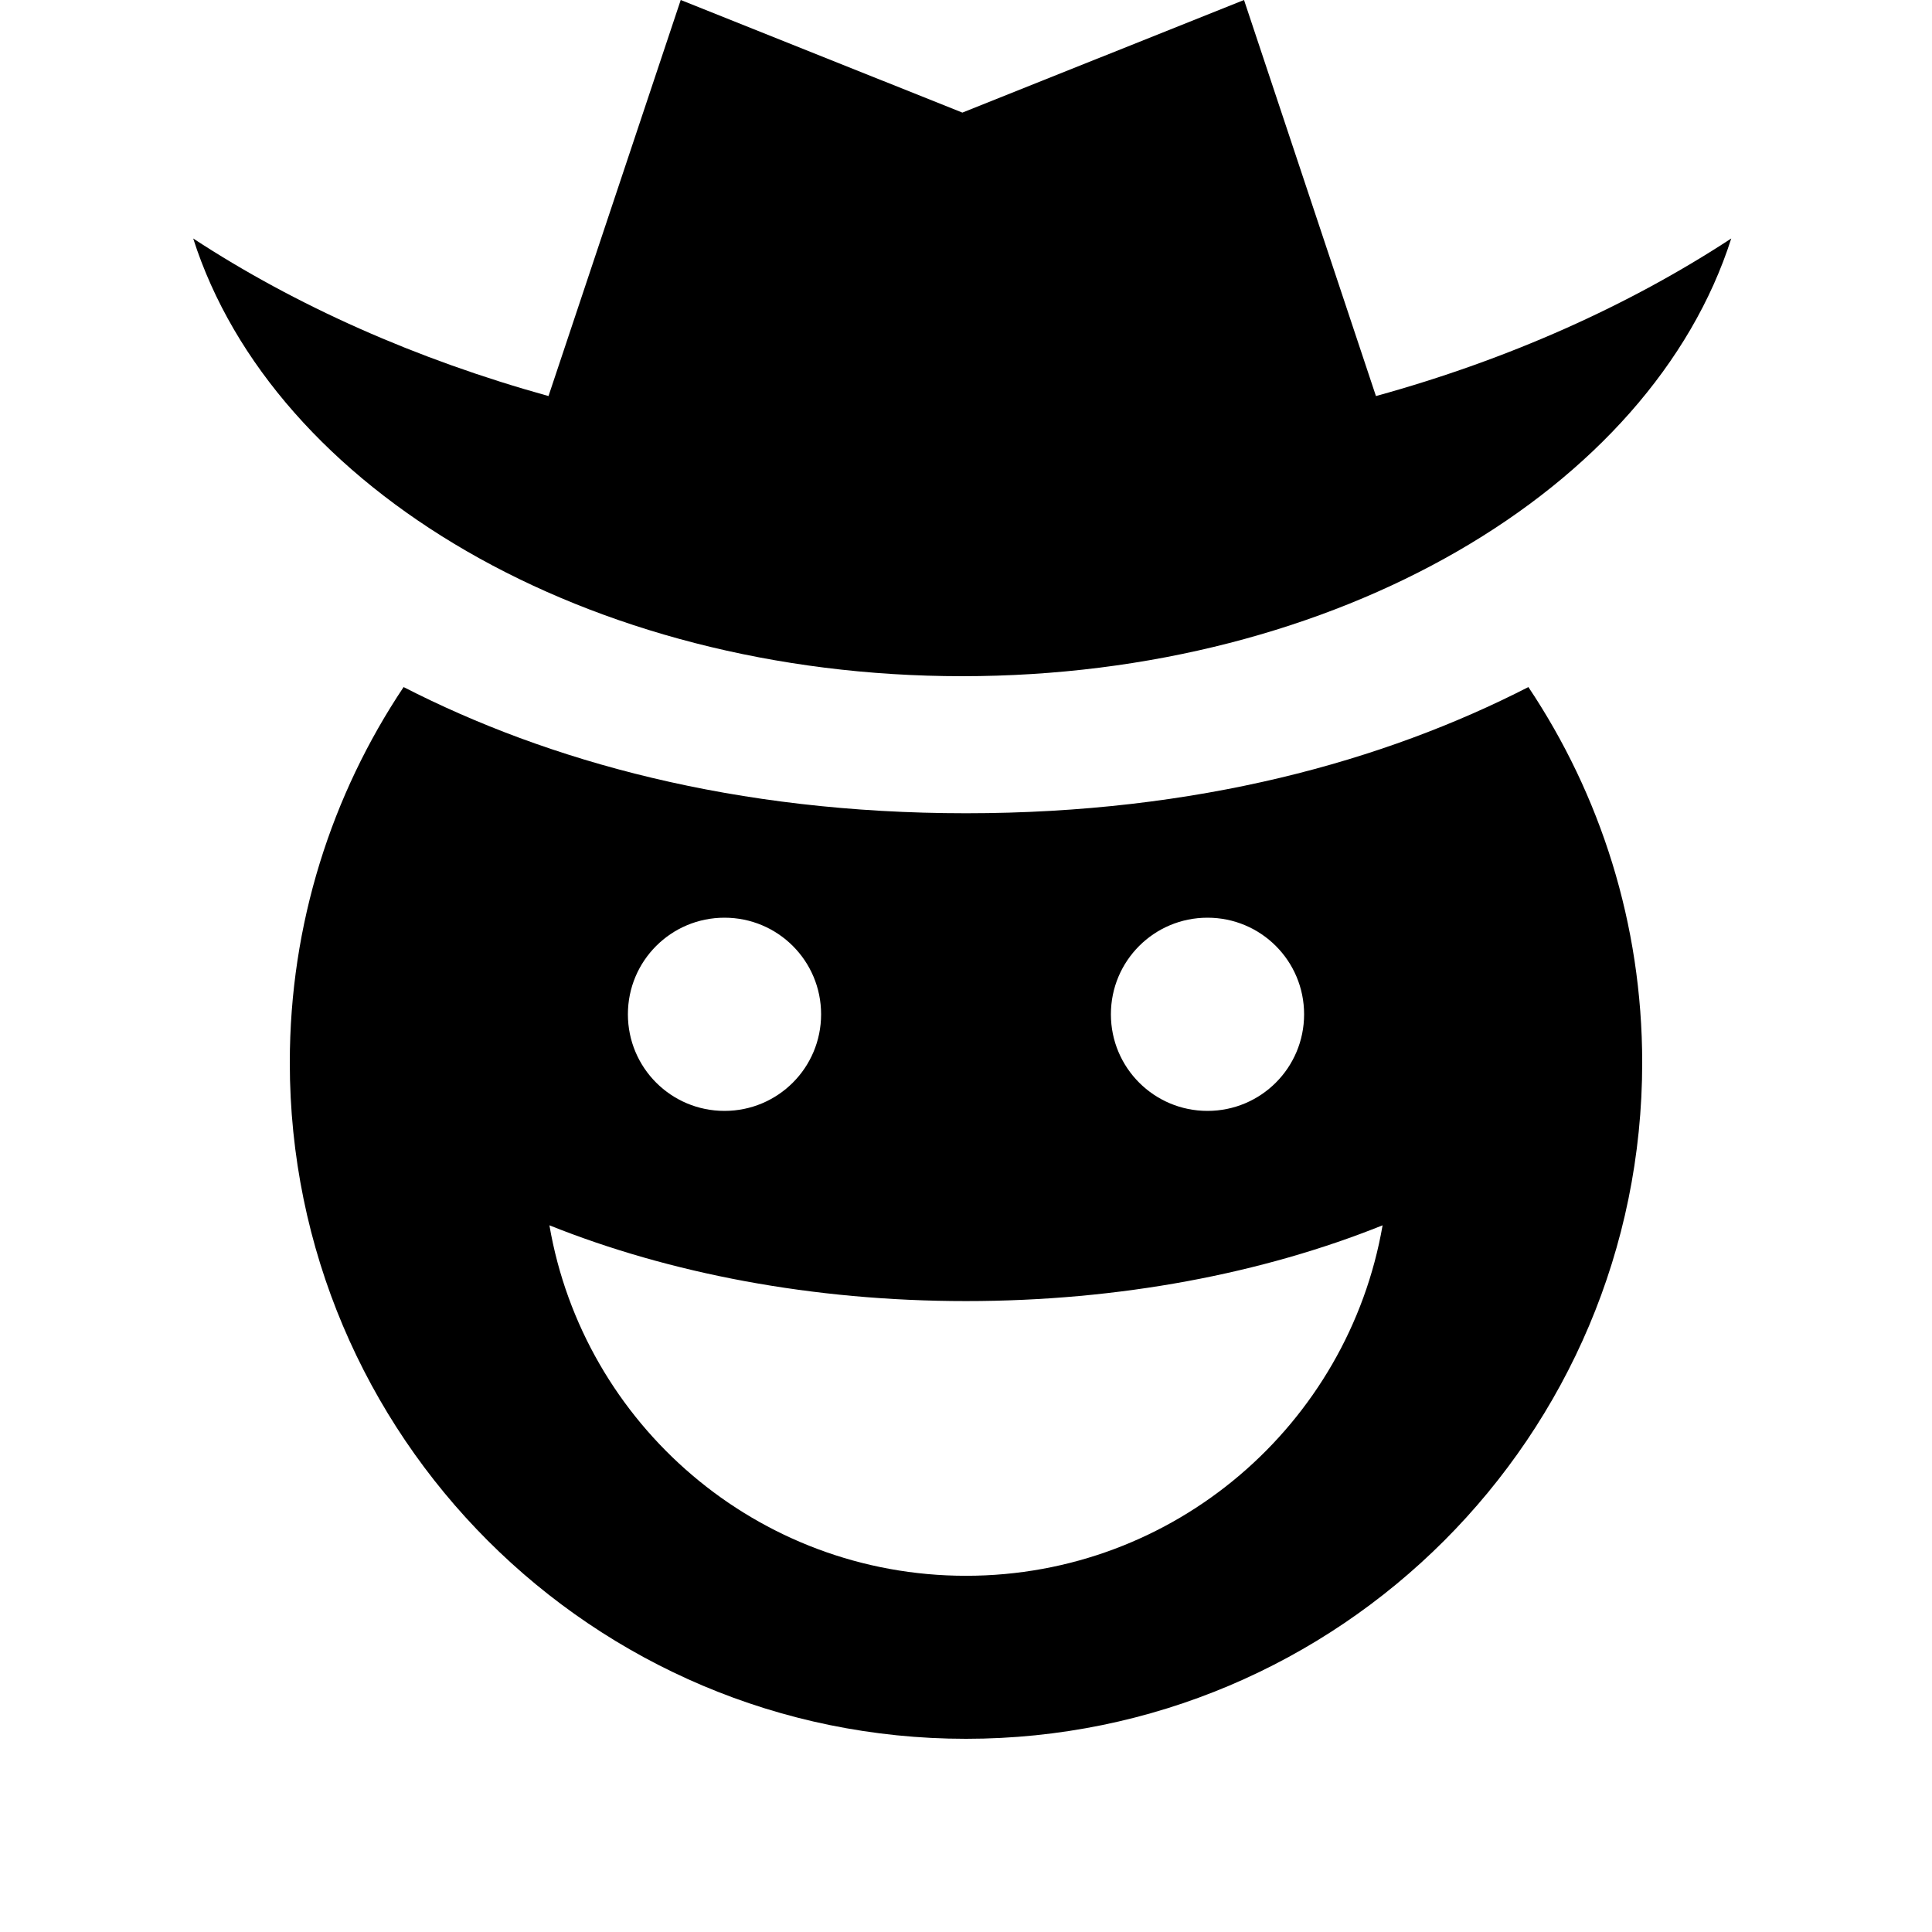
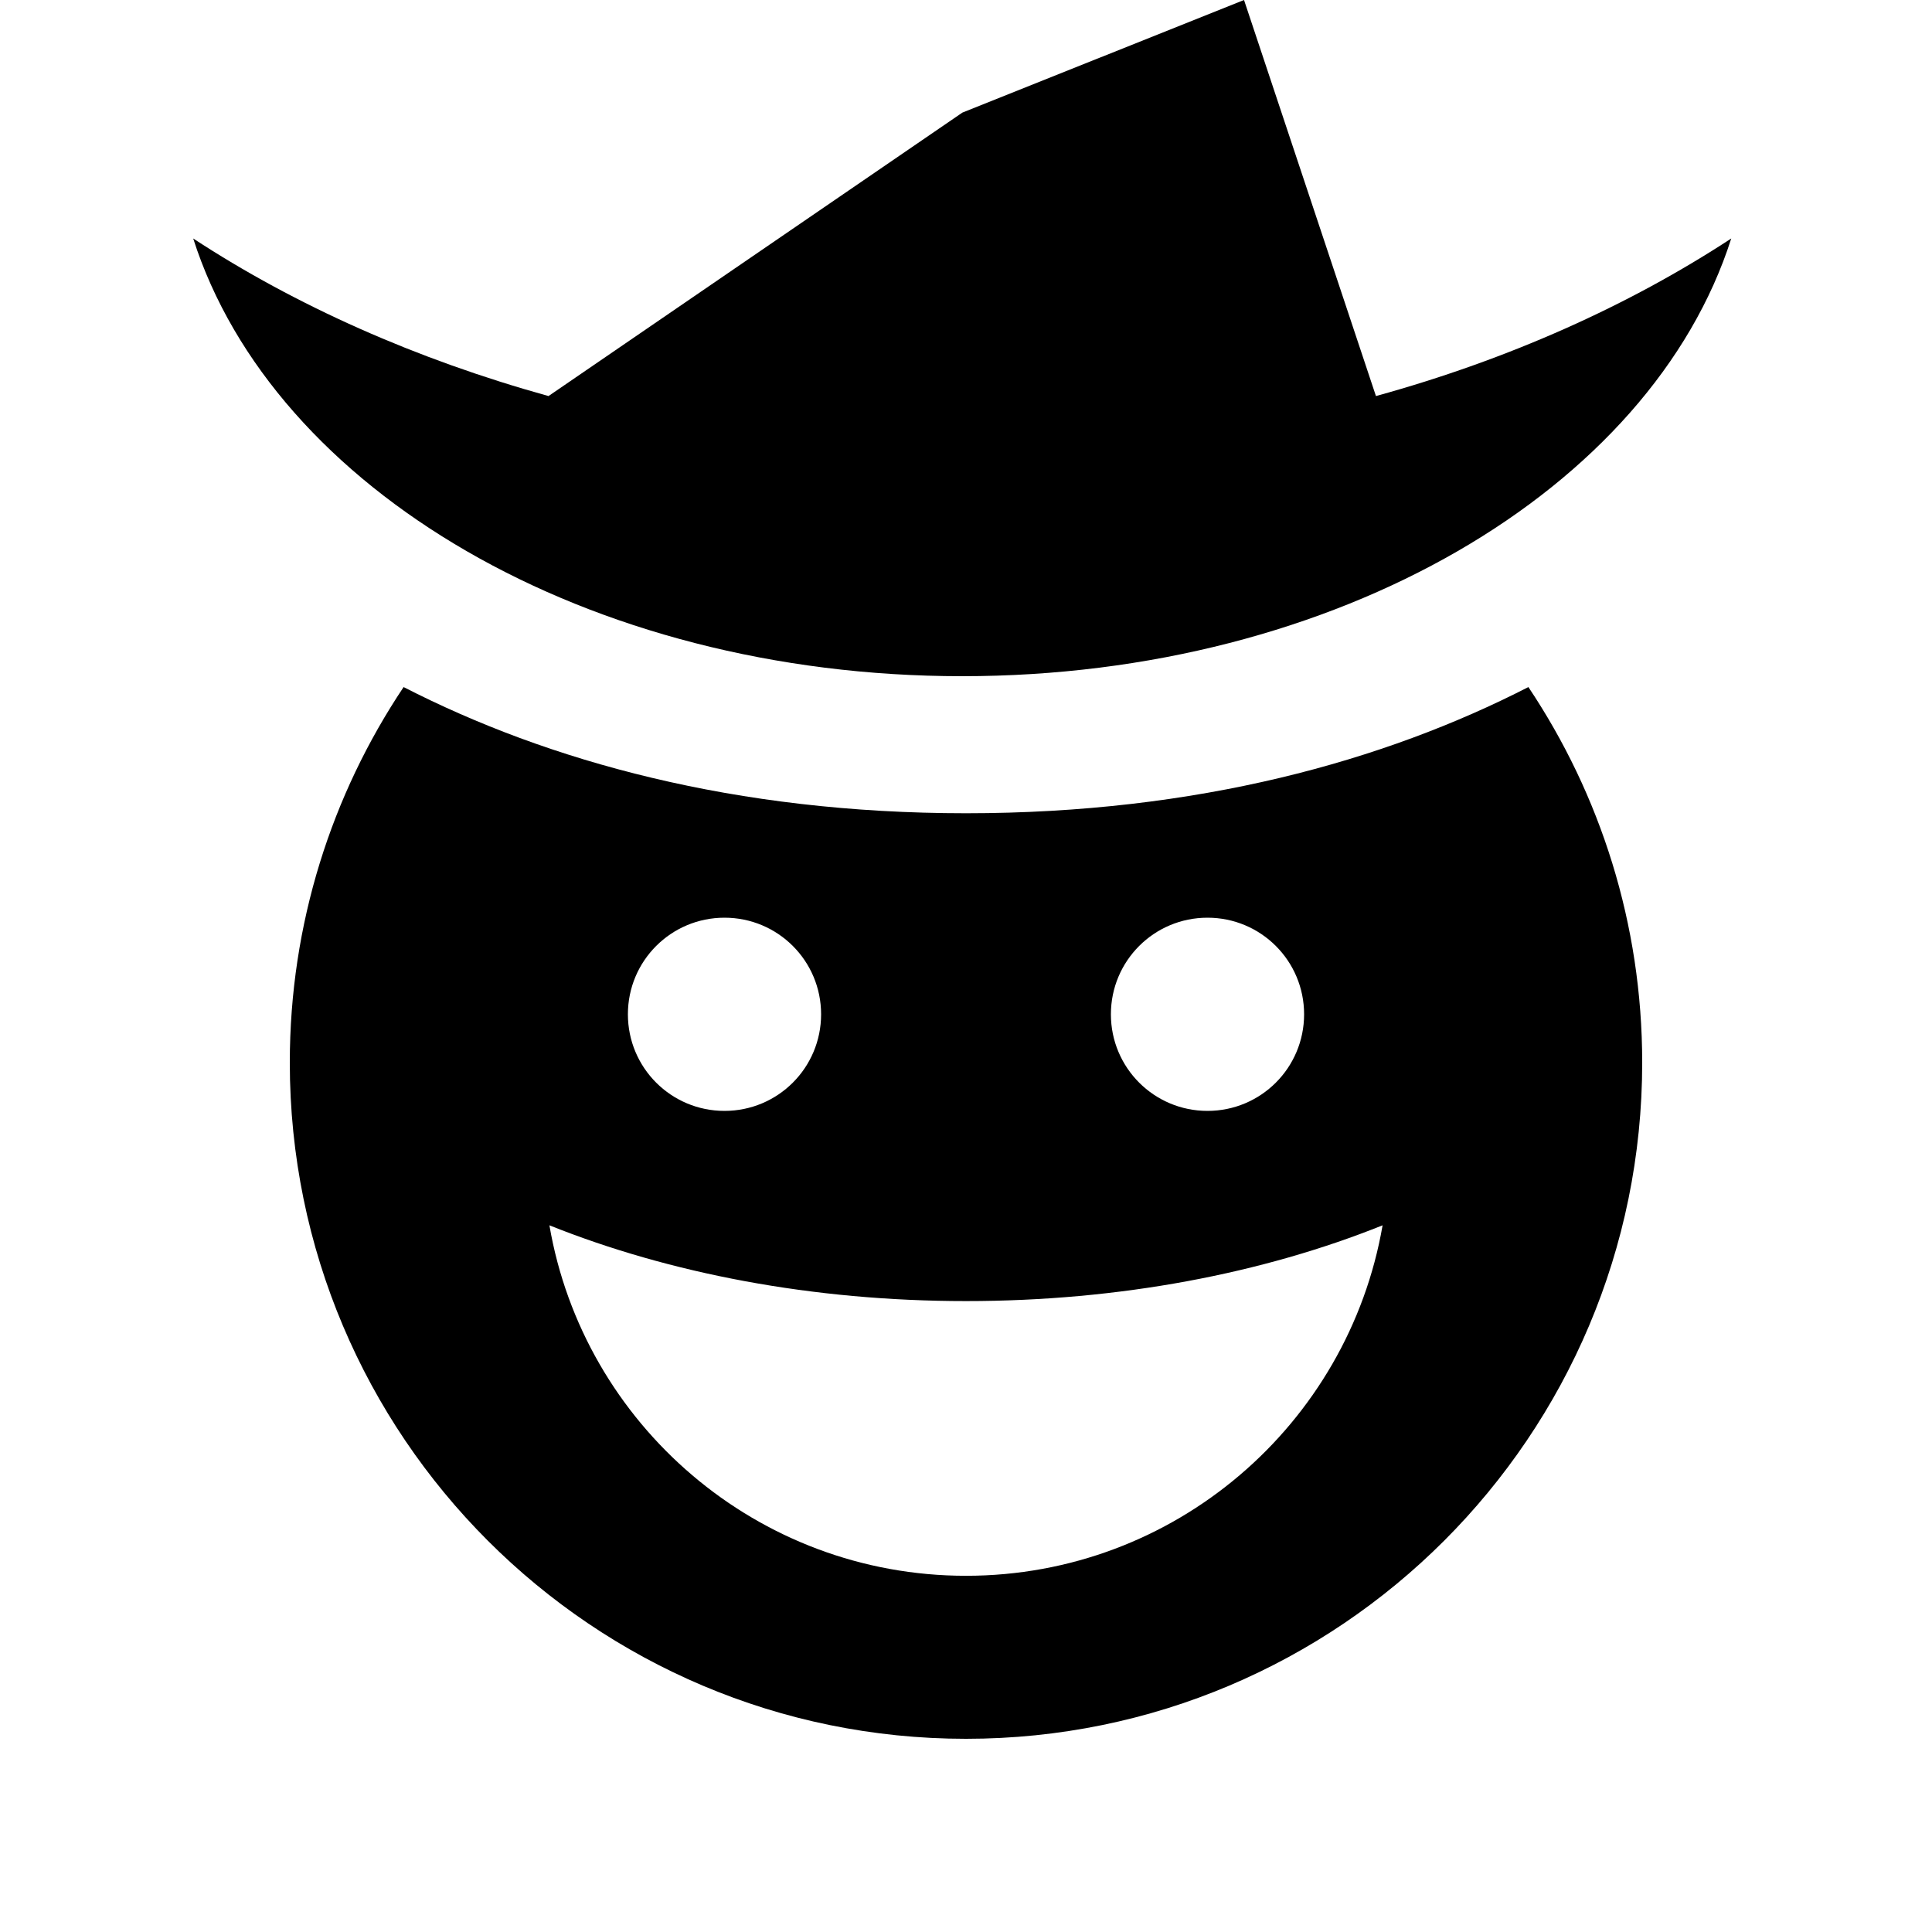
<svg xmlns="http://www.w3.org/2000/svg" viewBox="0 0 640 640">
-   <path fill="currentColor" d="M64 79C97.9 101.2 137.8 119 181.7 131.2L225.5 0L318.8 37.3L412.1 0L455.8 131.2C499.7 119.1 539.6 101.2 573.5 79C547 162 443 224 318.7 224C194.4 224 90.5 162 64 79zM96 352C96 306 109.9 263.2 133.7 227.6C181.5 252.1 243.4 269.4 320 269.4C396.6 269.4 458.5 252.1 506.3 227.6C530.1 263.2 544 306 544 352C544 475.7 443.7 576 320 576C196.3 576 96 475.7 96 352zM320 431C269.1 431 221.7 421.8 182 405.9C193.3 471.8 250.8 522 320 522C389.2 522 446.6 471.8 458 405.9C418.4 421.8 371 431 320 431zM272 336C272 318.3 257.7 304 240 304C222.3 304 208 318.3 208 336C208 353.7 222.3 368 240 368C257.7 368 272 353.7 272 336zM400 368C417.7 368 432 353.7 432 336C432 318.3 417.7 304 400 304C382.3 304 368 318.3 368 336C368 353.7 382.3 368 400 368z" />
+   <path fill="currentColor" d="M64 79C97.9 101.2 137.8 119 181.7 131.2L318.8 37.3L412.1 0L455.8 131.2C499.7 119.1 539.6 101.2 573.5 79C547 162 443 224 318.7 224C194.4 224 90.5 162 64 79zM96 352C96 306 109.9 263.2 133.7 227.6C181.5 252.1 243.4 269.4 320 269.4C396.6 269.4 458.5 252.1 506.3 227.6C530.1 263.2 544 306 544 352C544 475.7 443.7 576 320 576C196.3 576 96 475.7 96 352zM320 431C269.1 431 221.7 421.8 182 405.9C193.3 471.8 250.8 522 320 522C389.2 522 446.6 471.8 458 405.9C418.4 421.8 371 431 320 431zM272 336C272 318.3 257.7 304 240 304C222.3 304 208 318.3 208 336C208 353.7 222.3 368 240 368C257.7 368 272 353.7 272 336zM400 368C417.7 368 432 353.7 432 336C432 318.3 417.7 304 400 304C382.3 304 368 318.3 368 336C368 353.7 382.3 368 400 368z" />
</svg>